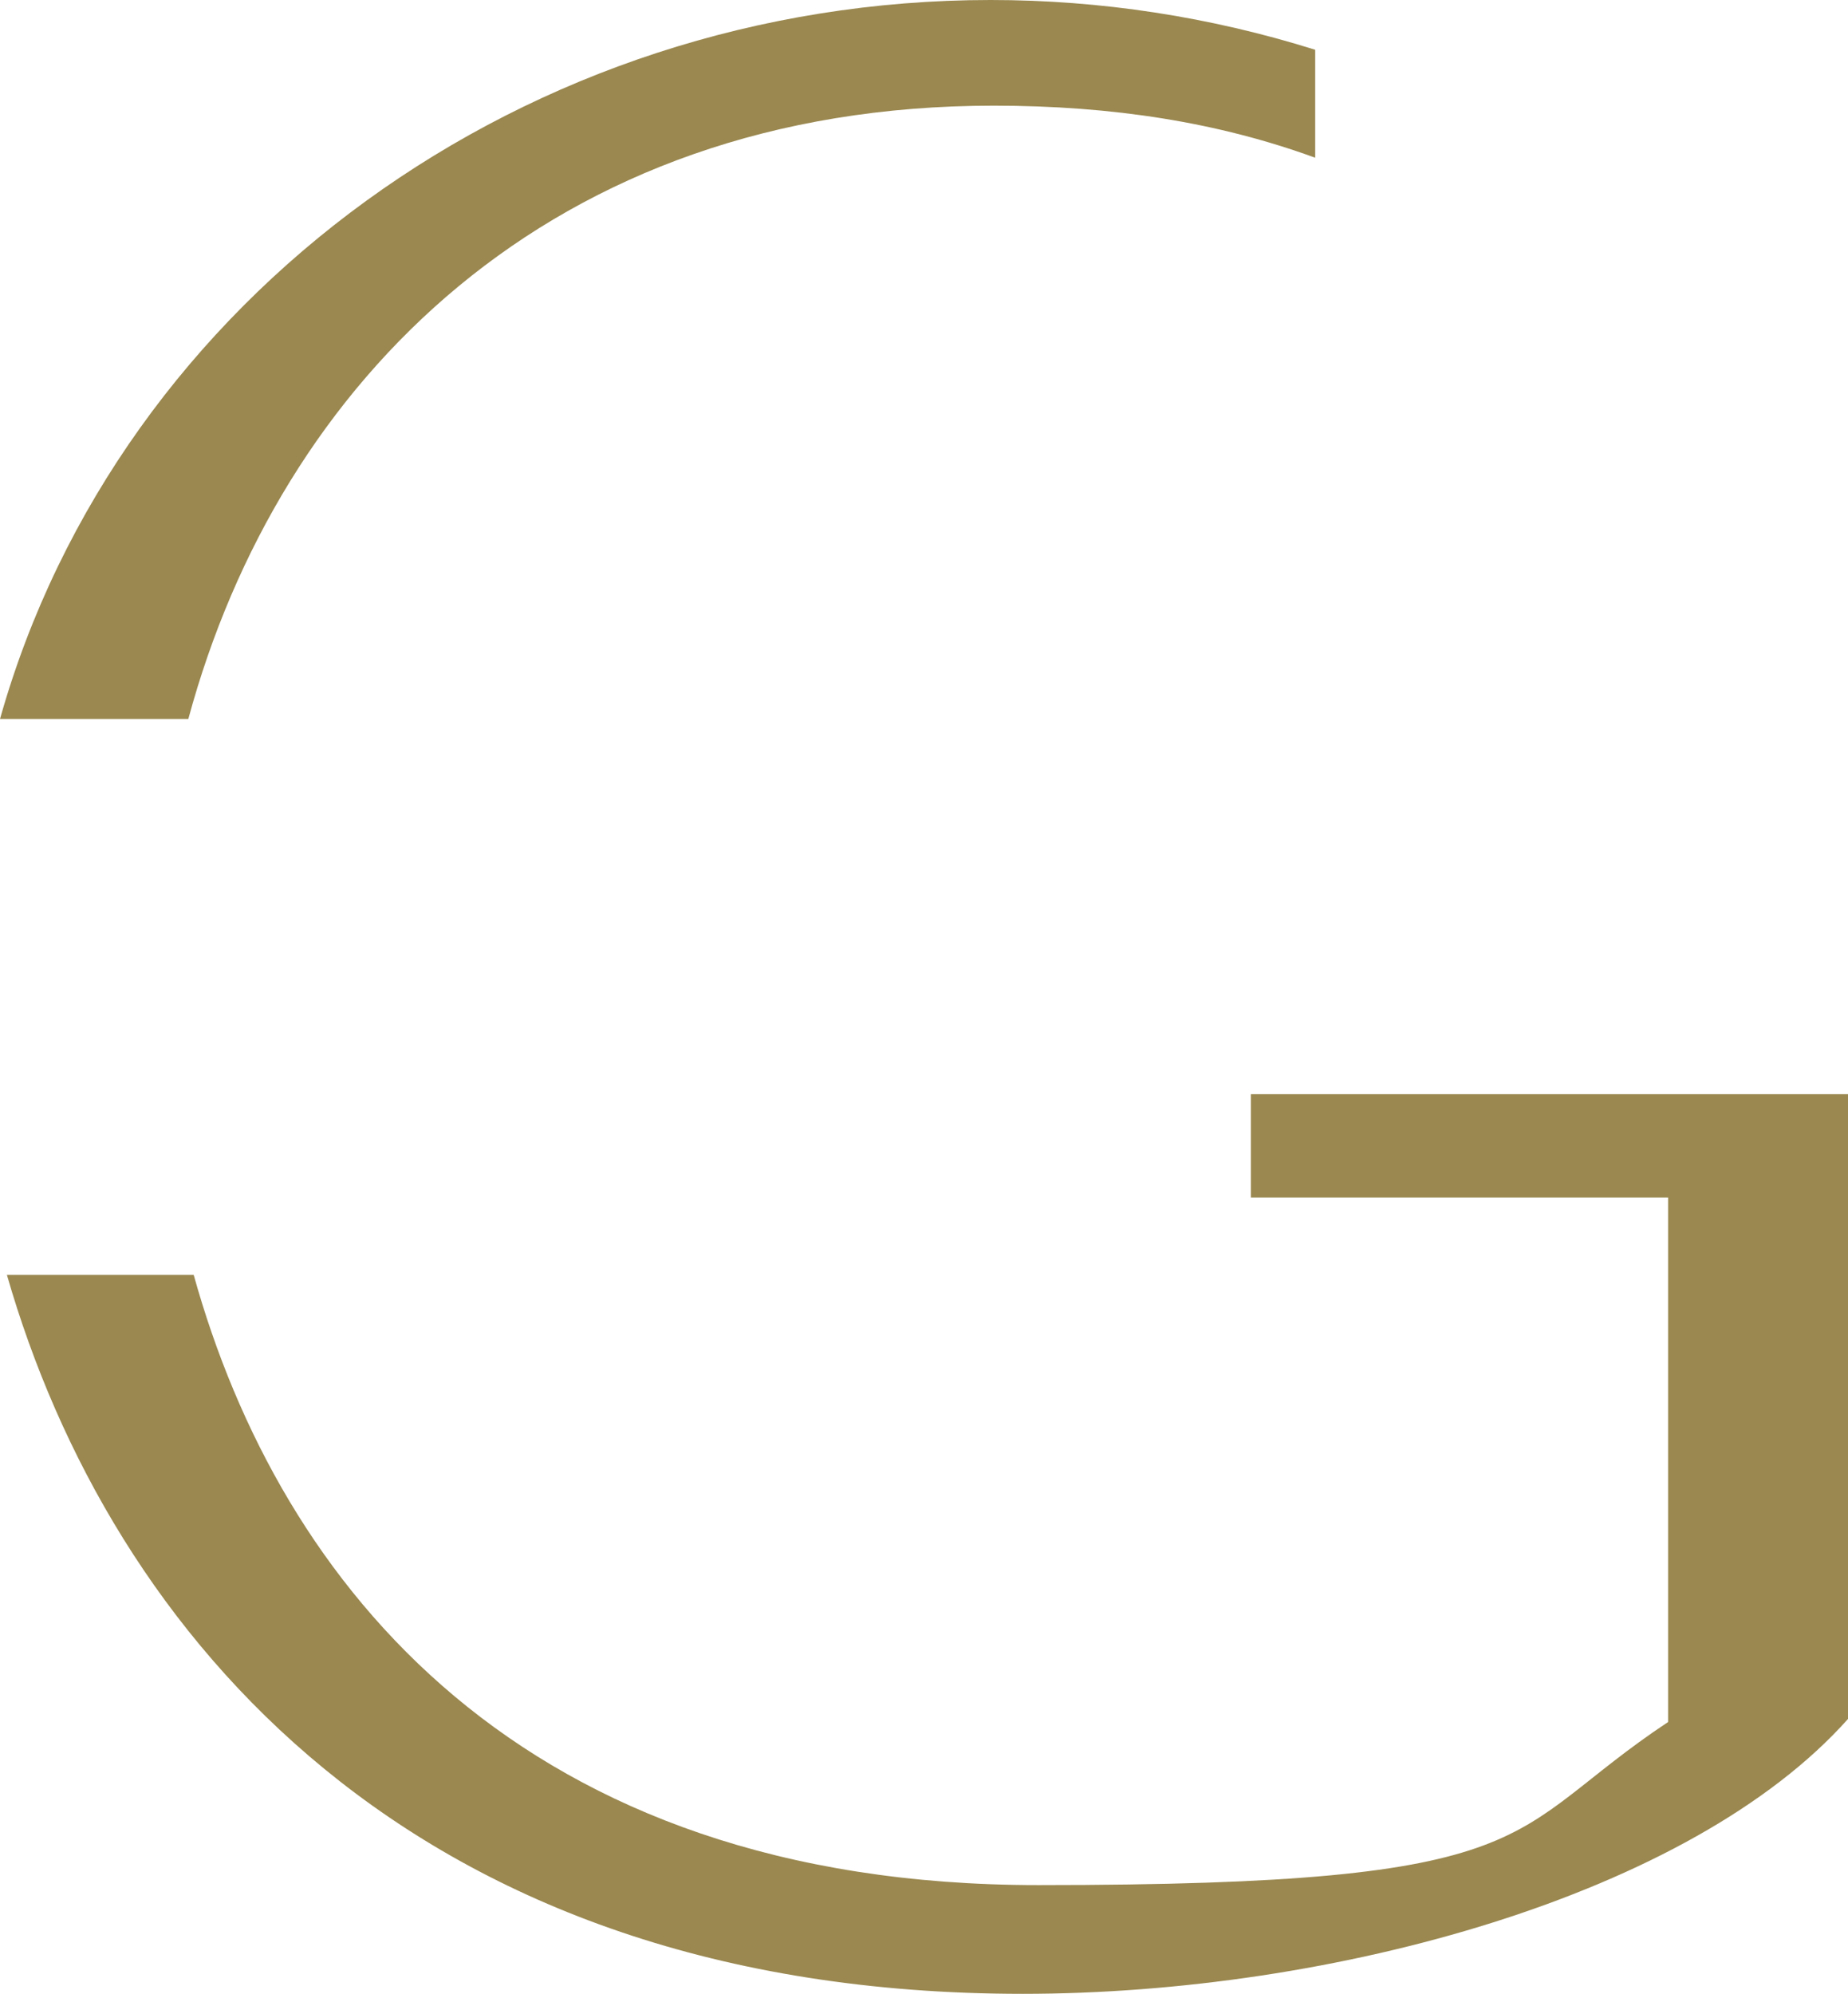
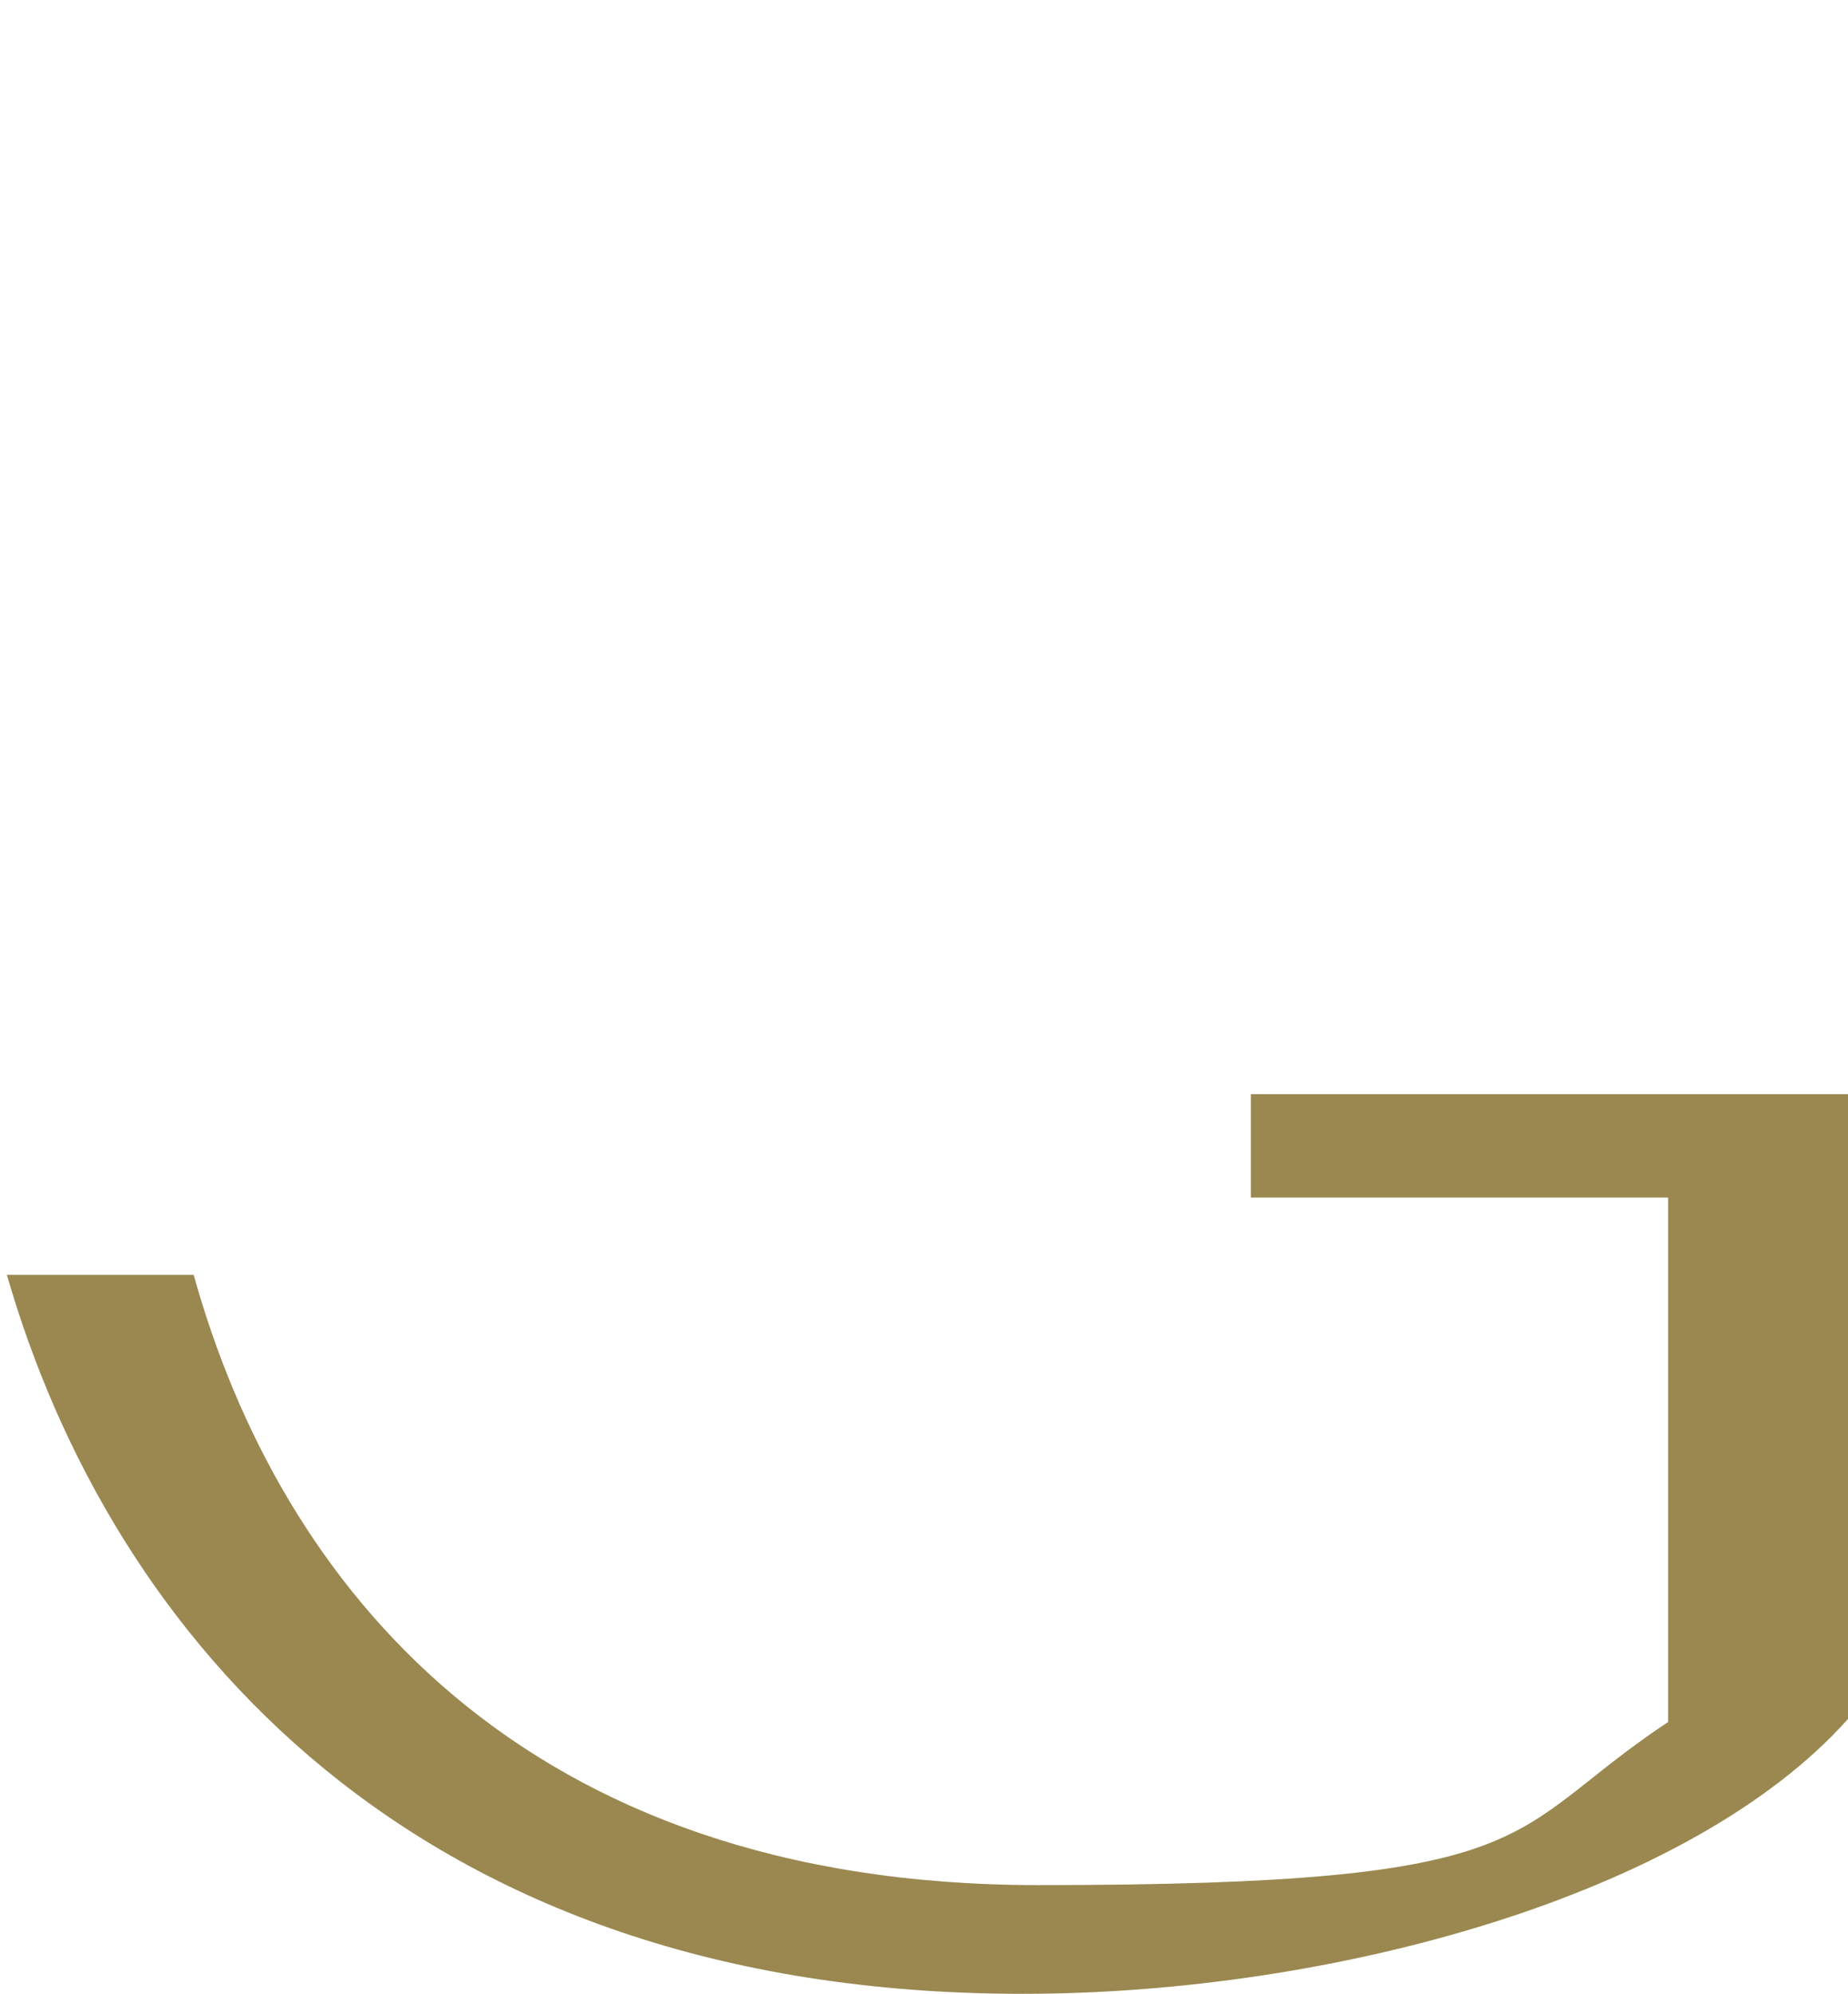
<svg xmlns="http://www.w3.org/2000/svg" id="a" viewBox="0 0 241.4 260.4">
  <defs>
    <style>.d{fill:none;}.e{fill:#9a8850;}</style>
  </defs>
  <g id="b">
    <g id="c">
-       <path class="e" d="M24.6,93.9H0C15.6,38.6,68.9,0,129.4,0c14.4,0,28.7,2.2,42.4,6.5v14.1c-12.6-4.6-26.4-6.8-42-6.8-57.9,0-93.3,36.1-105.2,80.1Z" />
      <path class="e" d="M241.4,142.9v81.6c-20.5,23-67.2,35.9-107.8,35.9C53.8,260.4,14.4,213.4,.9,166.5H25.3c11.3,40.6,42.9,79.7,110.3,79.7s60.3-6.7,82.3-21.3v-68.5h-54.5v-13.5h78Z" />
      <rect class="d" x="-90.3" y="-80.8" width="422" height="422" />
    </g>
  </g>
</svg>